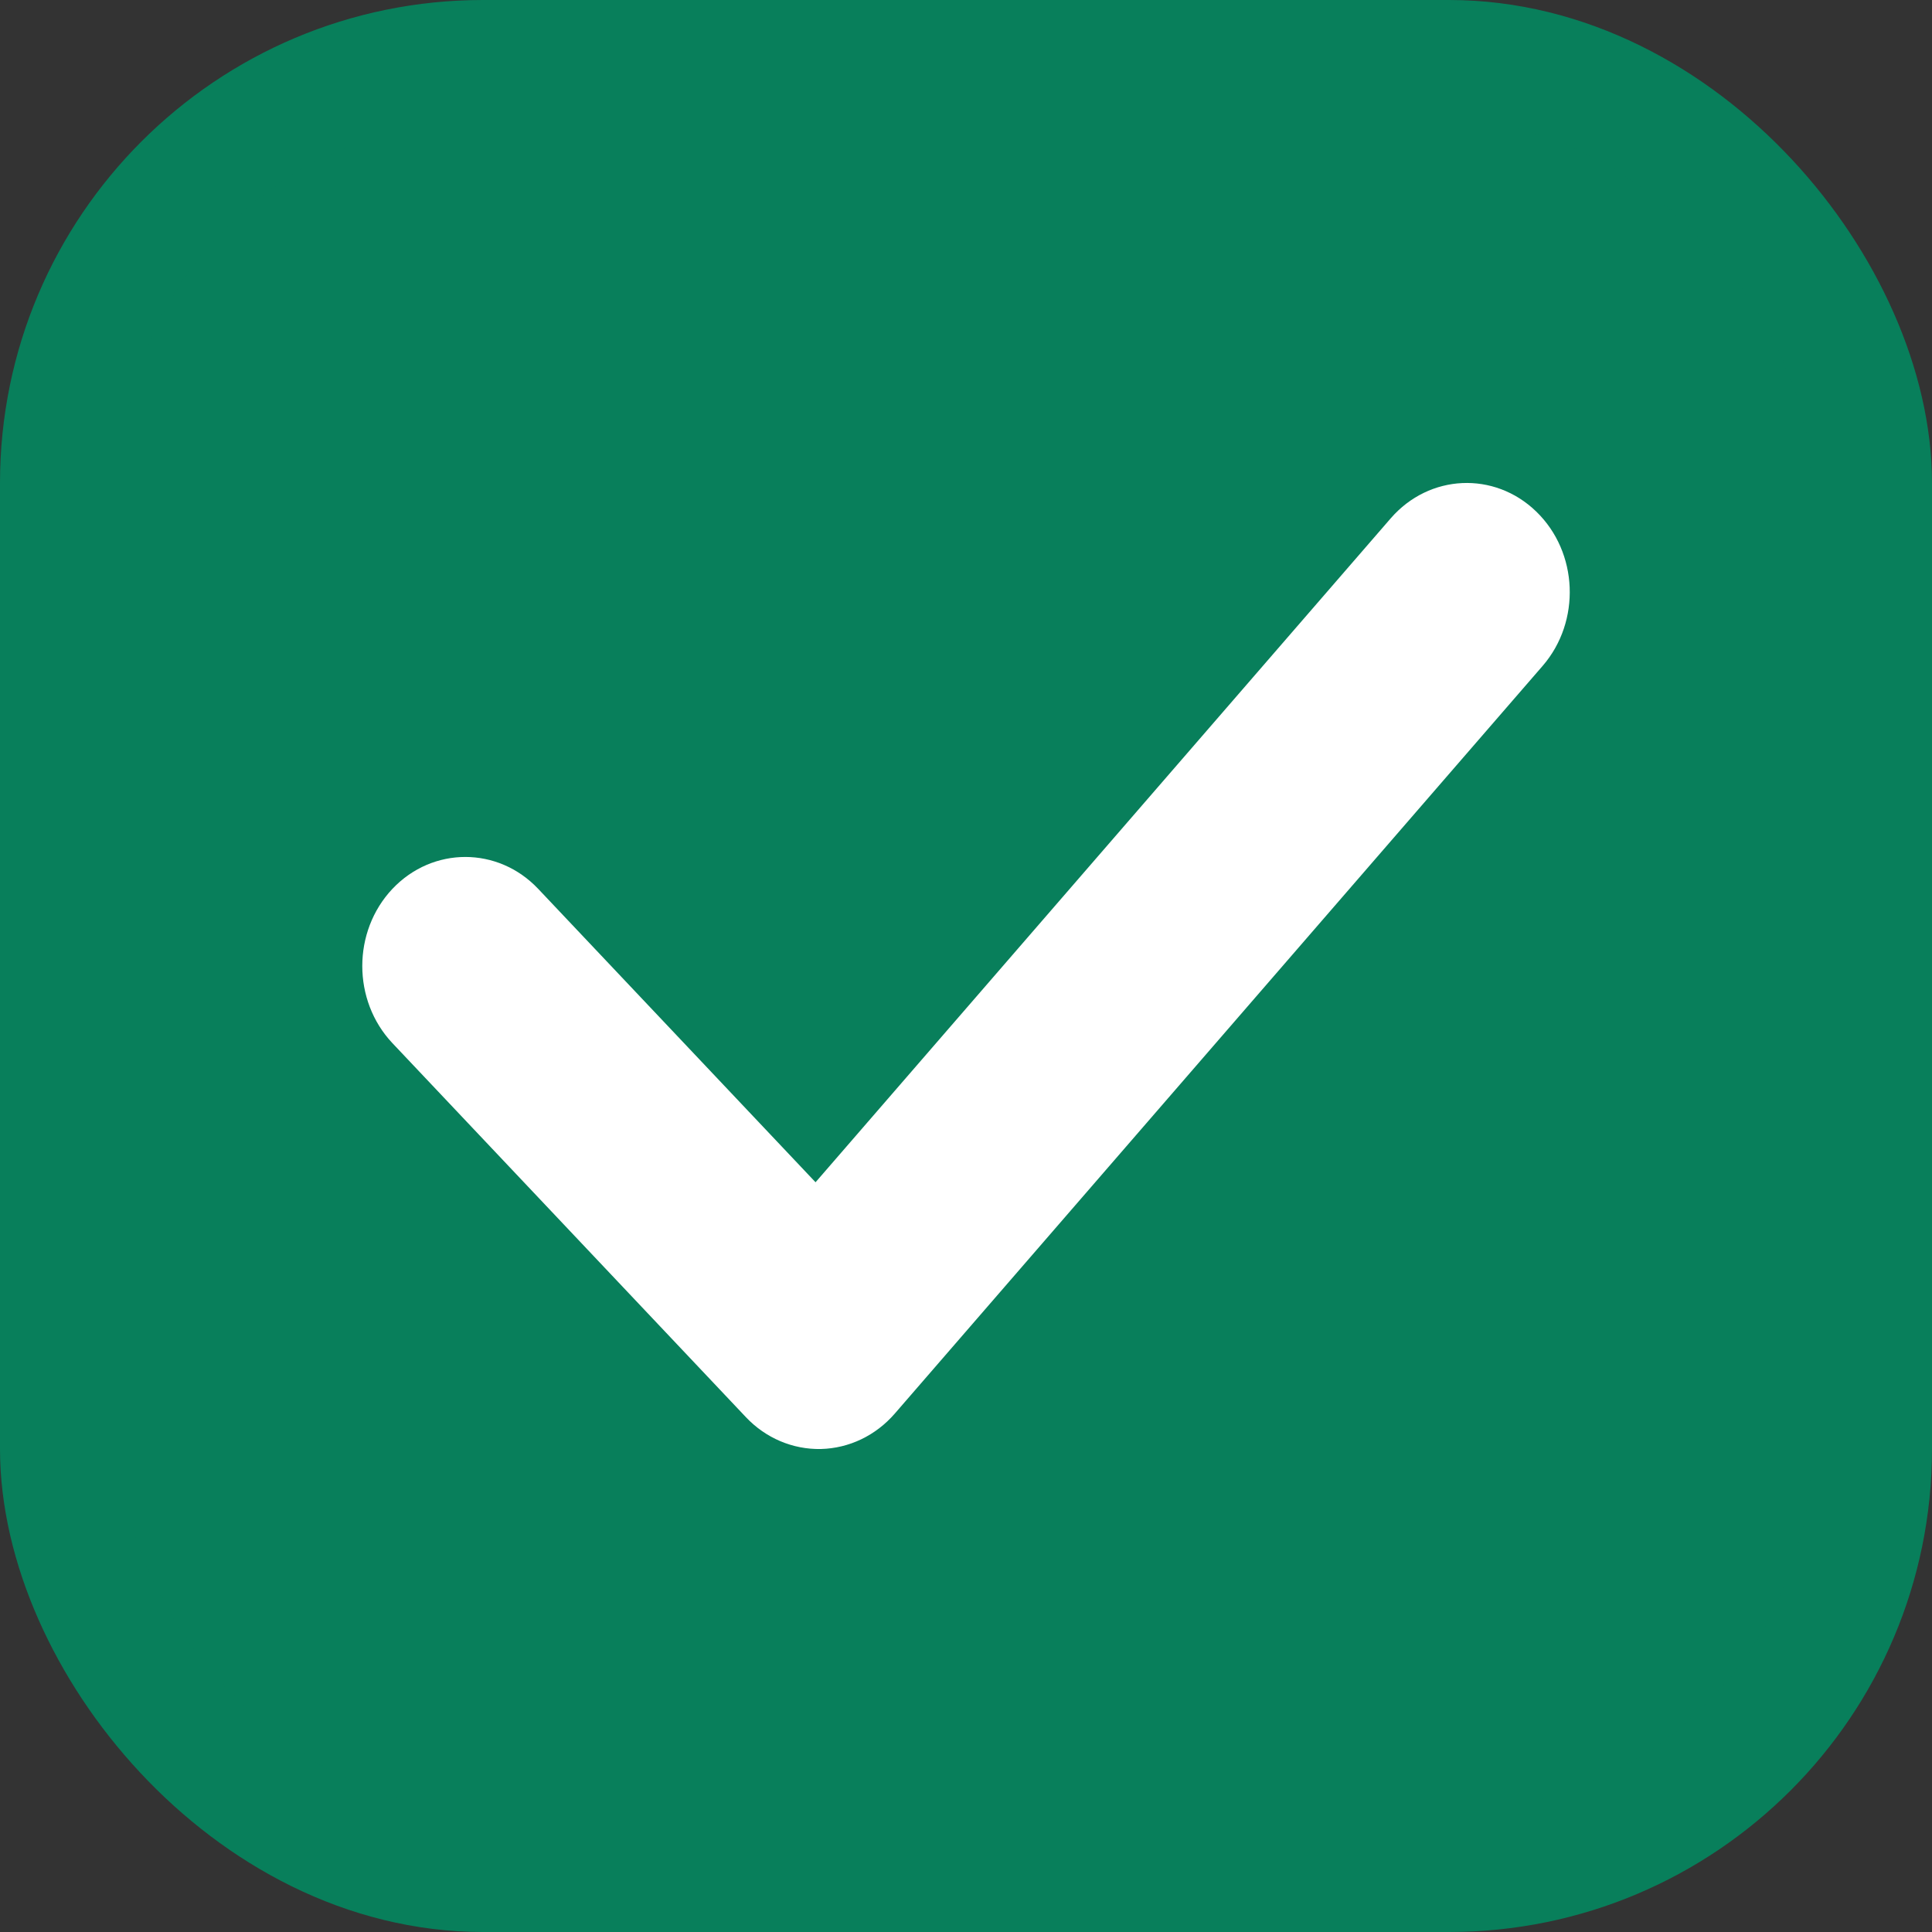
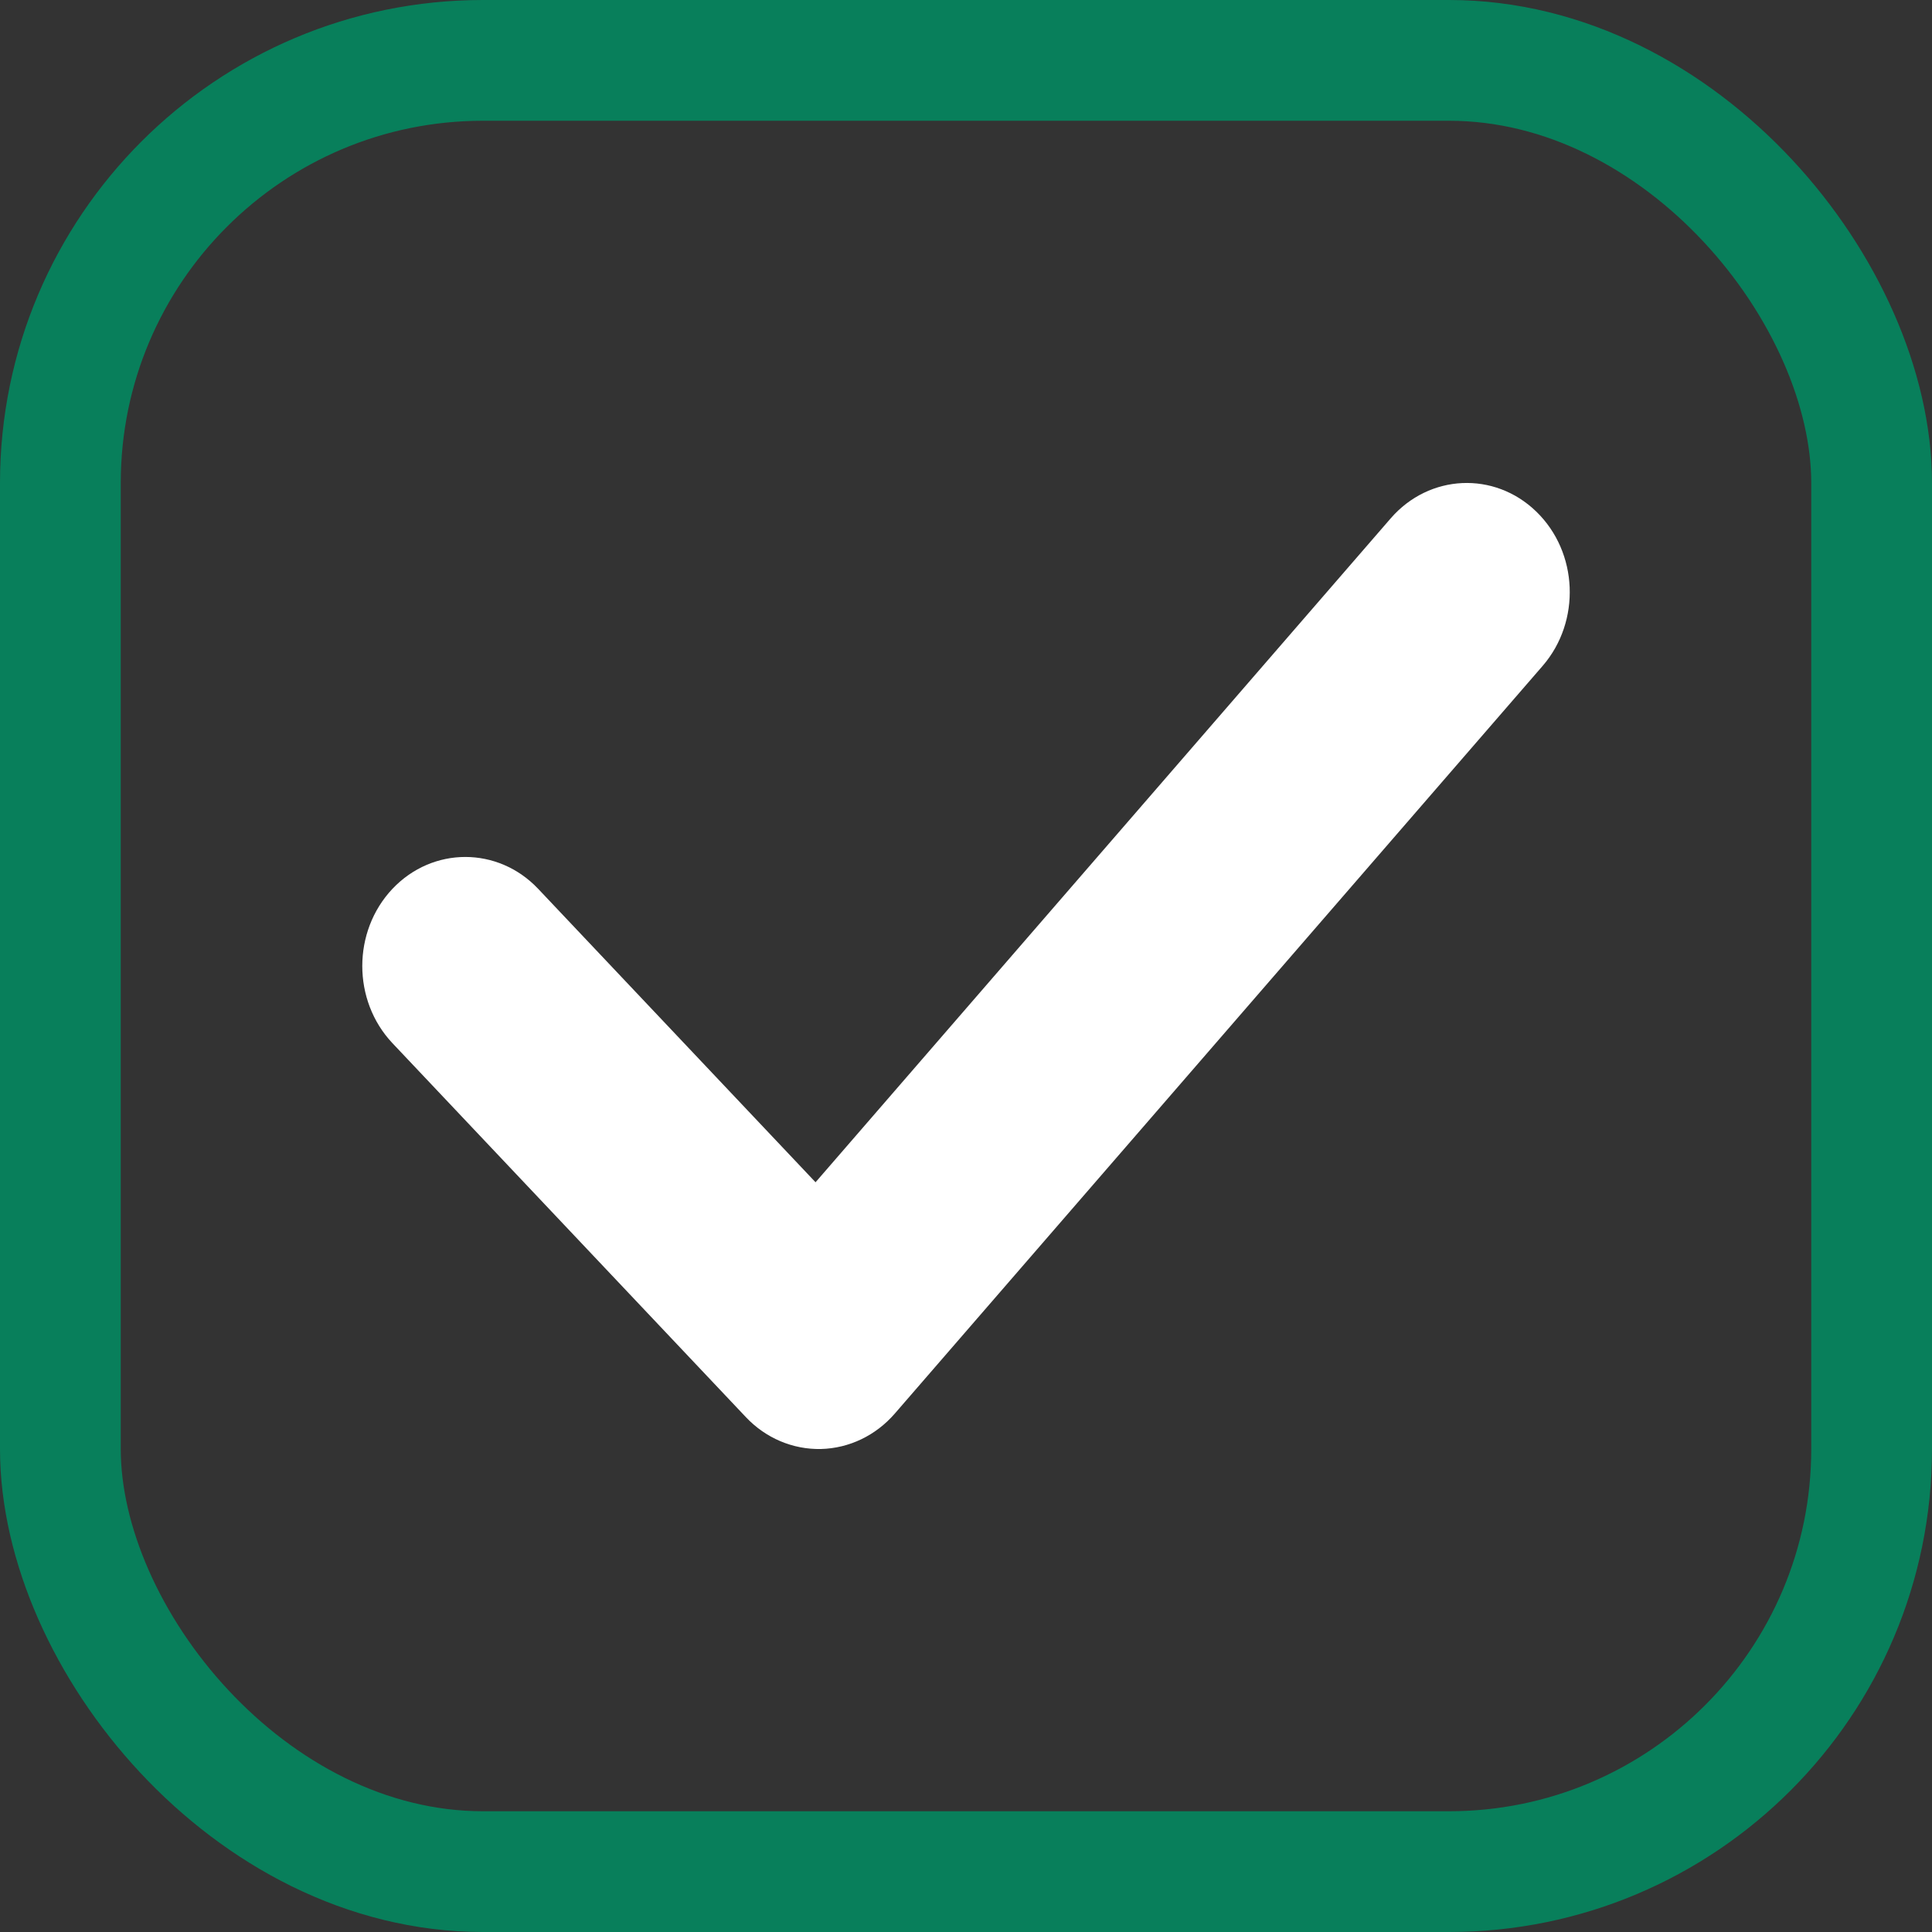
<svg xmlns="http://www.w3.org/2000/svg" width="16" height="16" viewBox="0 0 16 16" fill="none">
  <rect x="0" y="0" width="16" height="16" fill="#333333" stroke="none" />
-   <rect x="0.5" y="0.5" width="15" height="15" rx="3.5" fill="#087F5B" />
  <rect x="0.5" y="0.5" width="15" height="15" rx="3.5" stroke="#087F5B" />
  <path fill-rule="evenodd" clip-rule="evenodd" d="M12.723 4.237C13.071 4.574 13.094 5.146 12.776 5.514L7.41 11.707C7.252 11.889 7.032 11.994 6.799 12C6.566 12.005 6.341 11.91 6.177 11.736L3.25 8.639C2.917 8.286 2.917 7.714 3.25 7.361C3.583 7.009 4.124 7.009 4.457 7.361L6.754 9.791L11.517 4.293C11.836 3.925 12.376 3.9 12.723 4.237Z" fill="white" />
</svg>